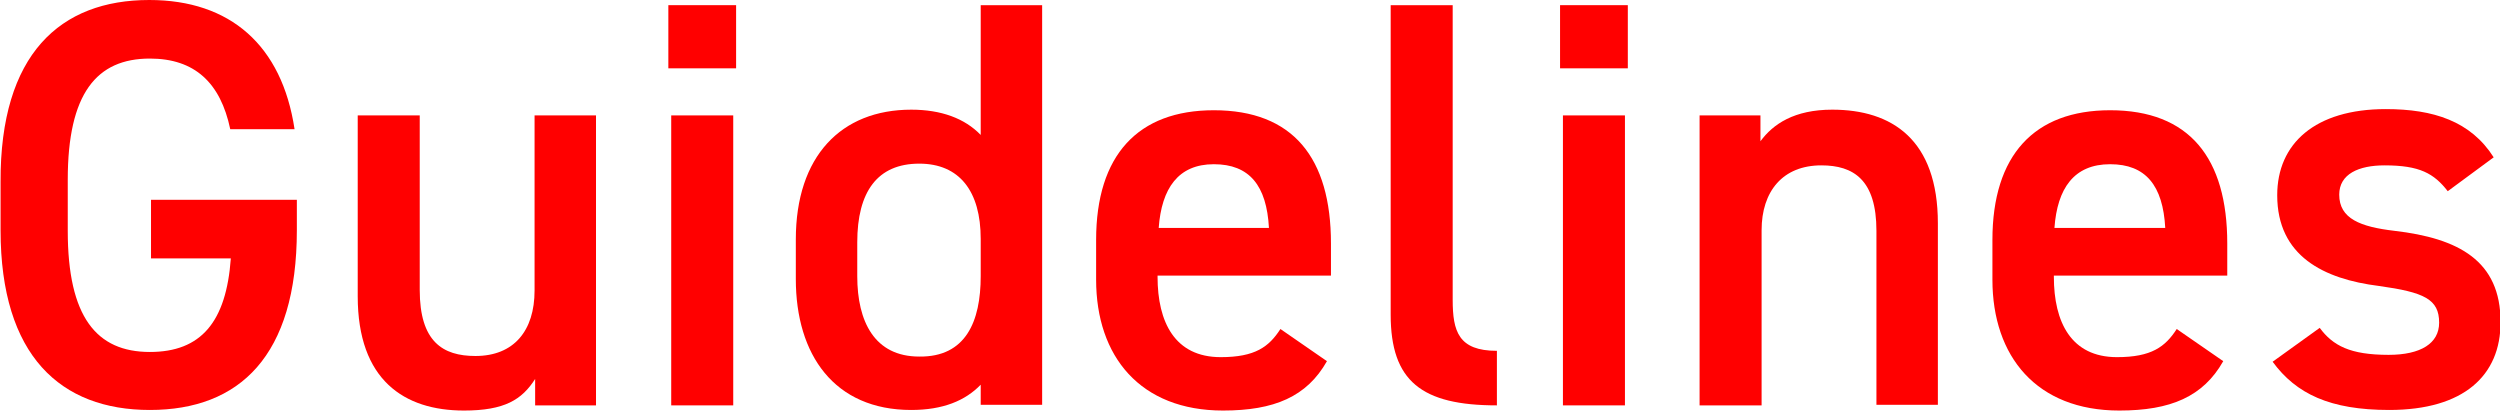
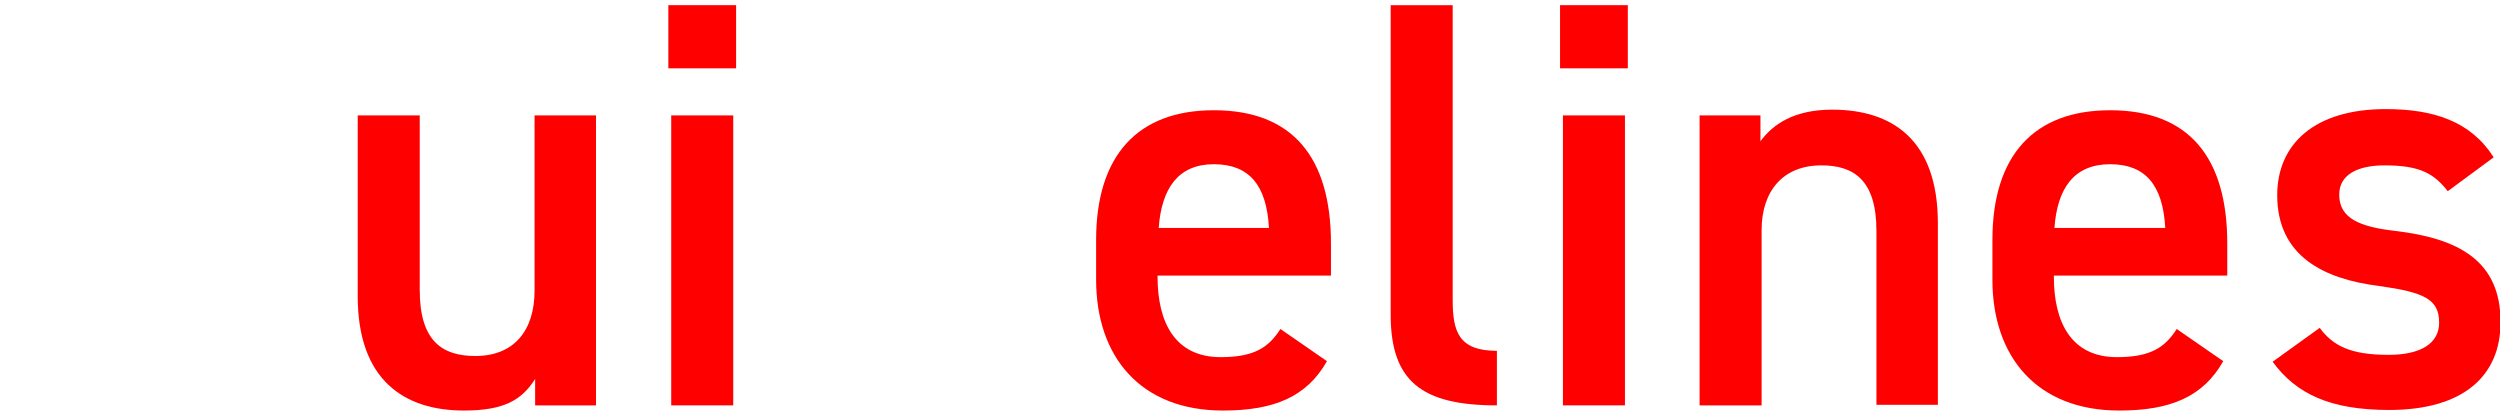
<svg xmlns="http://www.w3.org/2000/svg" version="1.1" id="グループ_448" x="0px" y="0px" viewBox="0 0 435.4 71.5" style="enable-background:new 0 0 435.4 71.5;" xml:space="preserve">
  <style type="text/css">
	.st0{fill:#FF0000;}
</style>
-   <path id="パス_1953" class="st0" d="M51.7,34.8v5.3c0,21.9-10,31.3-25.6,31.3c-15.5,0-26-9.4-26-31.3v-8.4C0,9.4,10.5,0,26,0  c14.1,0,23.1,7.9,25.3,22.5H40.1c-1.7-8.1-6.2-12.3-14-12.3c-9.3,0-14.3,6.1-14.3,21.1v8.9c0,15,5,21.1,14.3,21.1  c8.9,0,13.3-5.2,14.1-16.3H26.3V34.8L51.7,34.8z" />
  <path id="パス_1954" class="st0" d="M103.8,70.6H93.2V66c-2.3,3.6-5.3,5.5-12.4,5.5c-10.4,0-18.5-5.3-18.5-19.9V20.1h10.8v30.4  c0,9,4,11.5,9.7,11.5c6.7,0,10.3-4.4,10.3-11.4V20.1h10.7L103.8,70.6z" />
  <path id="パス_1955" class="st0" d="M116.4,0.9h11.8v11h-11.8V0.9z M116.9,20.1h10.8v50.5h-10.8V20.1z" />
-   <path id="パス_1956" class="st0" d="M170.8,0.9h10.7v69.6h-10.7V67c-2.7,2.8-6.6,4.4-12.1,4.4c-13.4,0-20.1-9.6-20.1-22.8v-6.9  c0-14.5,7.9-22.6,20.1-22.6c5.2,0,9.3,1.5,12.1,4.4V0.9z M170.8,48.1v-6.5c0-8.3-3.7-13.1-10.7-13.1c-7.3,0-10.8,4.9-10.8,13.7v5.9  c0,7.9,3,14,10.8,14C168.2,62.2,170.8,56,170.8,48.1z" />
  <path id="パス_1957" class="st0" d="M231.1,62.9c-3.5,6.2-9.2,8.6-18.1,8.6c-14.4,0-22.1-9.4-22.1-22.8v-6.9  c0-14.8,7.3-22.6,20.5-22.6c13.8,0,20.4,8.3,20.4,23.2v5.6h-30.2v0.2c0,7.9,3,14,11,14c6,0,8.4-1.8,10.4-4.9L231.1,62.9z   M201.8,39.7H221c-0.4-7.4-3.4-11.1-9.6-11.1C205.2,28.6,202.3,32.8,201.8,39.7L201.8,39.7z" />
  <path id="パス_1958" class="st0" d="M242.2,0.9H253v51.3c0,5.5,1,8.9,7.7,8.9v9.5c-13.1,0-18.5-4.2-18.5-15.8L242.2,0.9z" />
  <path id="パス_1959" class="st0" d="M271.7,0.9h11.8v11h-11.8V0.9z M272.2,20.1H283v50.5h-10.8V20.1z" />
  <path id="パス_1960" class="st0" d="M296,20.1h10.6v4.5c2.2-3,5.9-5.5,12.5-5.5c10.4,0,18.4,5.2,18.4,19.8v31.6h-10.7V40.2  c0-8.9-4-11.4-9.6-11.4c-6.7,0-10.4,4.5-10.4,11.3v30.5H296L296,20.1z" />
  <path id="パス_1961" class="st0" d="M387.2,62.9c-3.5,6.2-9.2,8.6-18.1,8.6c-14.4,0-22.1-9.4-22.1-22.8v-6.9  c0-14.8,7.3-22.6,20.5-22.6c13.8,0,20.4,8.3,20.4,23.2v5.6h-30.2v0.2c0,7.9,3,14,11,14c6,0,8.4-1.8,10.4-4.9L387.2,62.9z   M357.8,39.7h19.3c-0.4-7.4-3.4-11.1-9.6-11.1C361.2,28.6,358.3,32.8,357.8,39.7L357.8,39.7z" />
  <path id="パス_1962" class="st0" d="M426.3,33.3c-2.4-3.1-4.9-4.5-11-4.5c-4.5,0-7.9,1.5-7.9,5.1c0,4.2,3.7,5.6,9.6,6.3  c11.2,1.3,18.5,5.2,18.5,15.9c0,9.3-6.4,15.3-19.4,15.3c-10.3,0-16.2-2.8-20.3-8.4l8.2-5.9c2.3,3.1,5.3,4.7,12,4.7  c5.6,0,8.8-2,8.8-5.6c0-4.1-2.6-5.3-10.5-6.4c-9.6-1.2-17.7-5.2-17.7-15.8c0-9,6.6-15,18.9-15c8.3,0,14.8,2.1,18.8,8.4L426.3,33.3z" />
</svg>